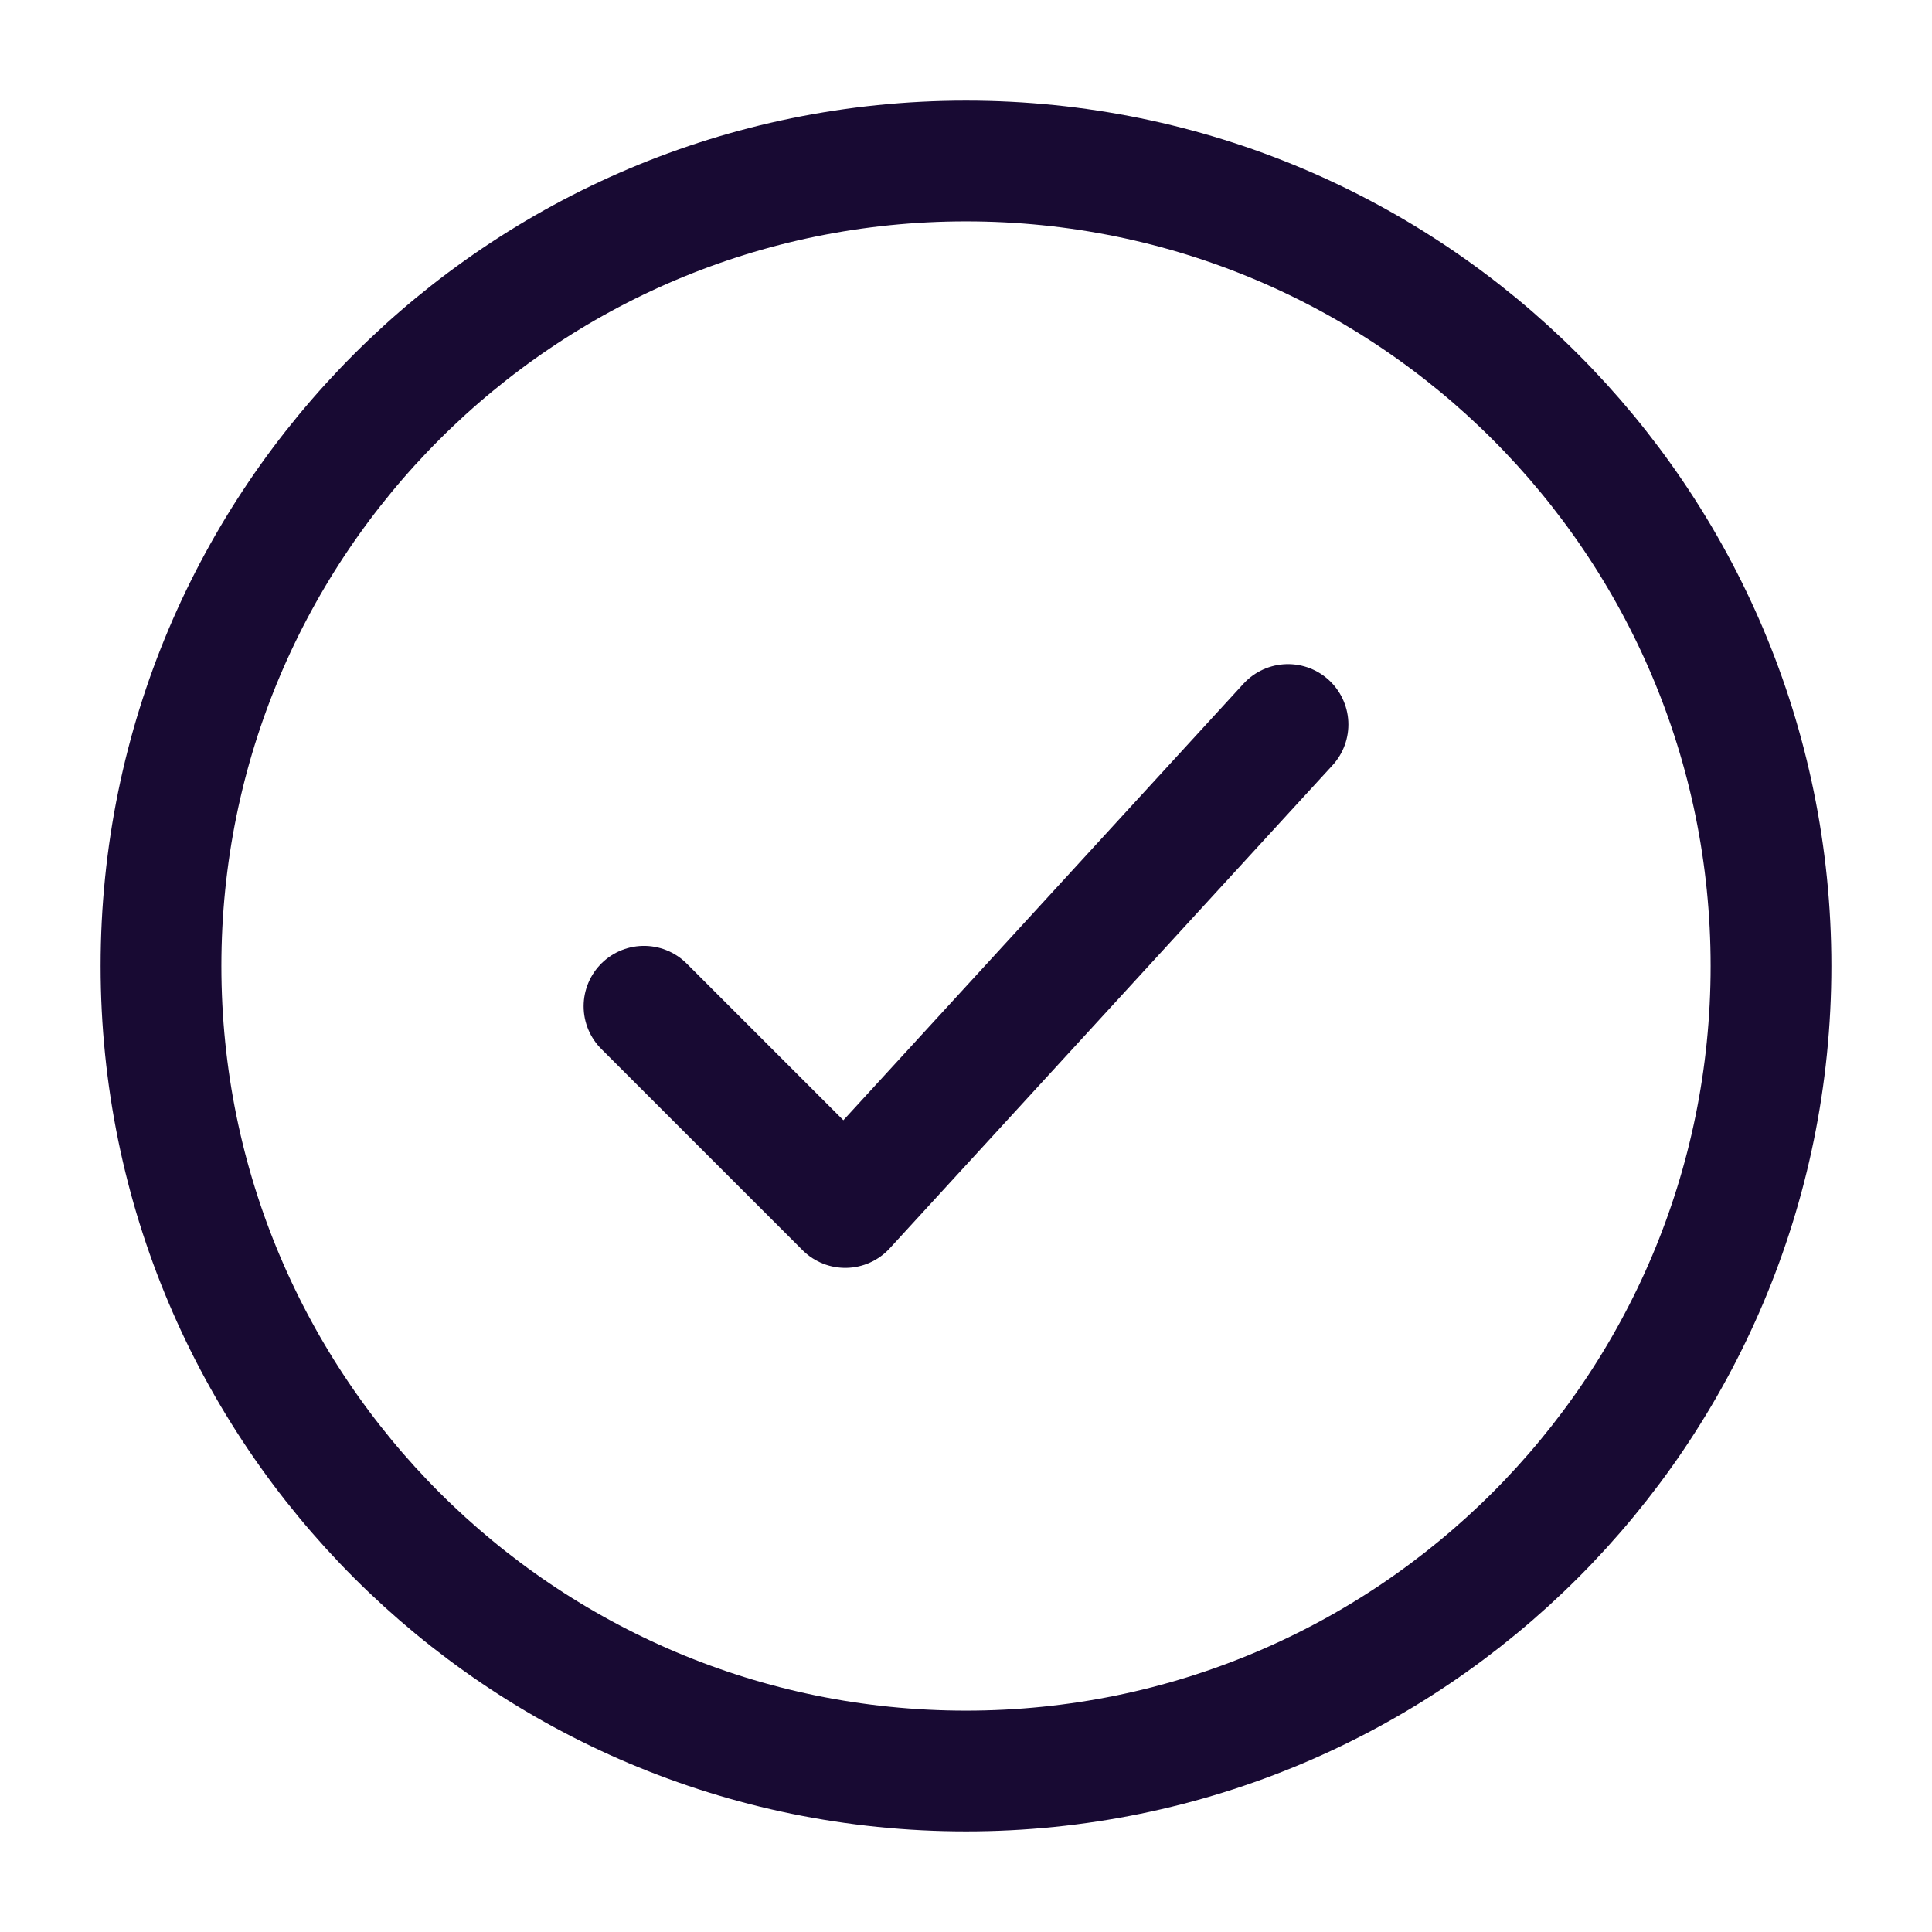
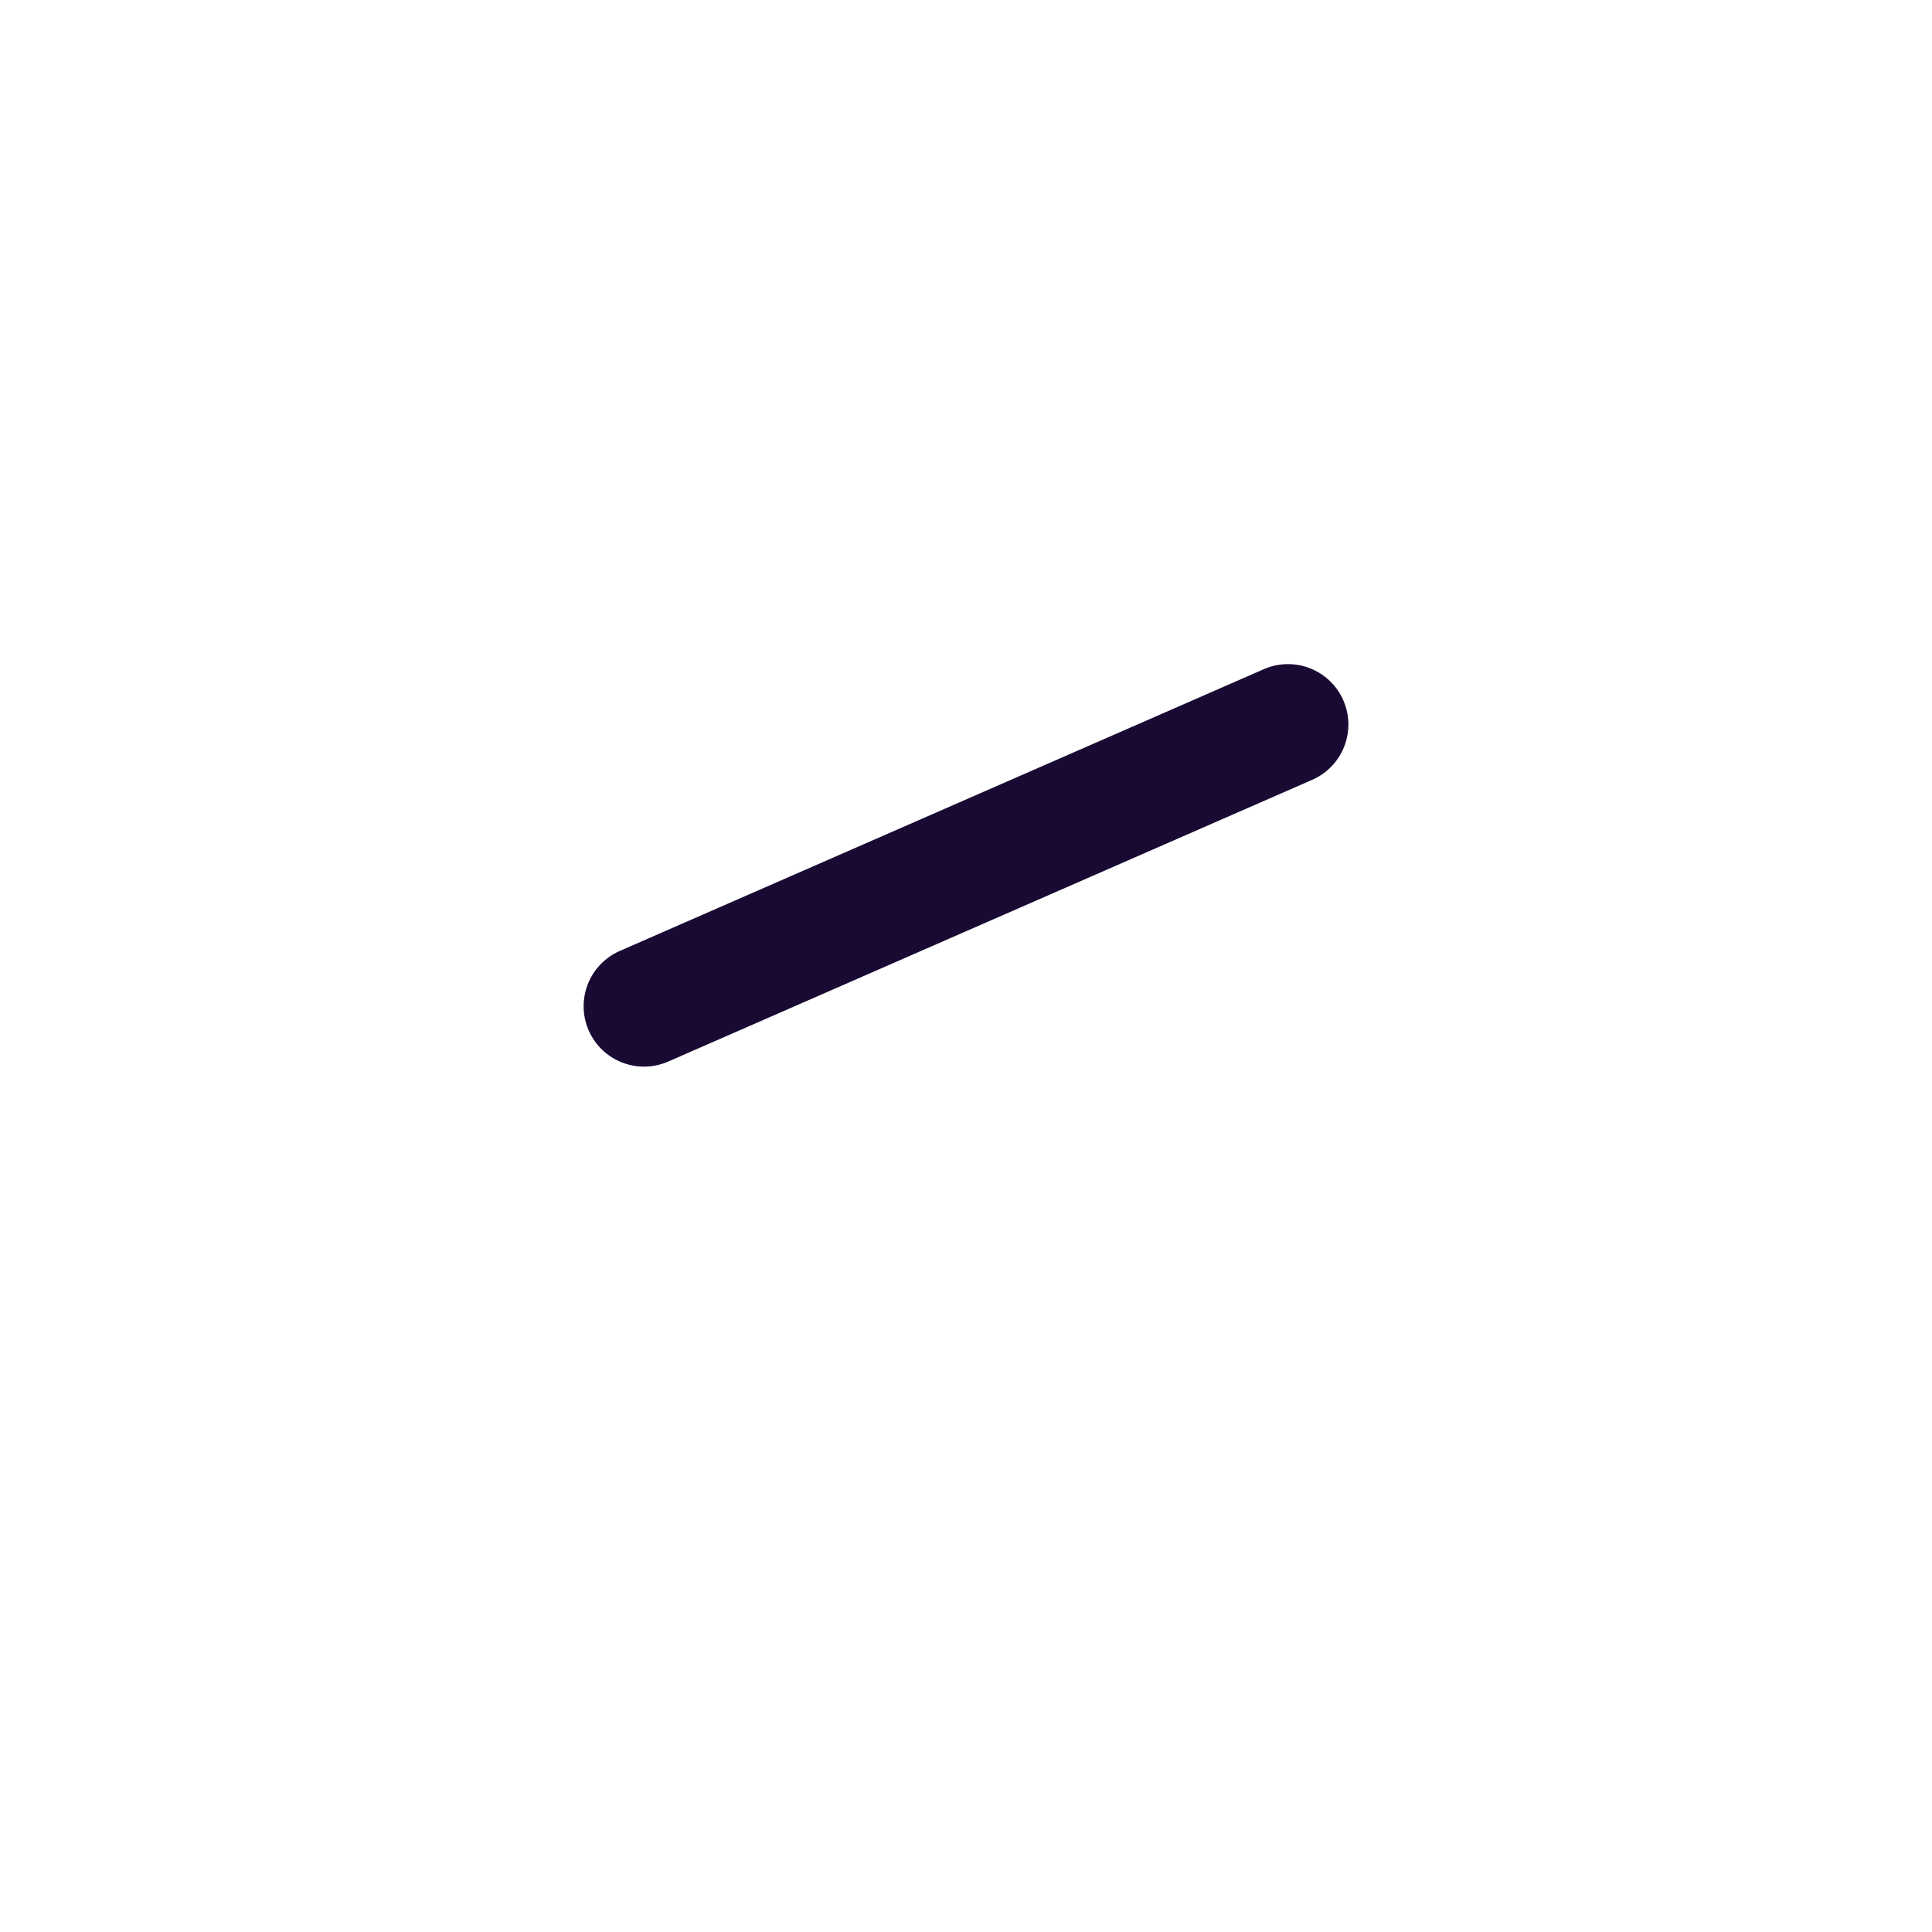
<svg xmlns="http://www.w3.org/2000/svg" width="24" height="24" viewBox="0 0 24 24" fill="none">
-   <path d="M22 12C22 6.477 17.523 2 12 2C6.477 2 2 6.477 2 12C2 17.523 6.477 22 12 22C17.523 22 22 17.523 22 12Z" stroke="#180A33" stroke-width="1.5" />
-   <path d="M8 12.5L10.5 15L16 9" stroke="#180A33" stroke-width="1.5" stroke-linecap="round" stroke-linejoin="round" />
+   <path d="M8 12.5L16 9" stroke="#180A33" stroke-width="1.5" stroke-linecap="round" stroke-linejoin="round" />
</svg>